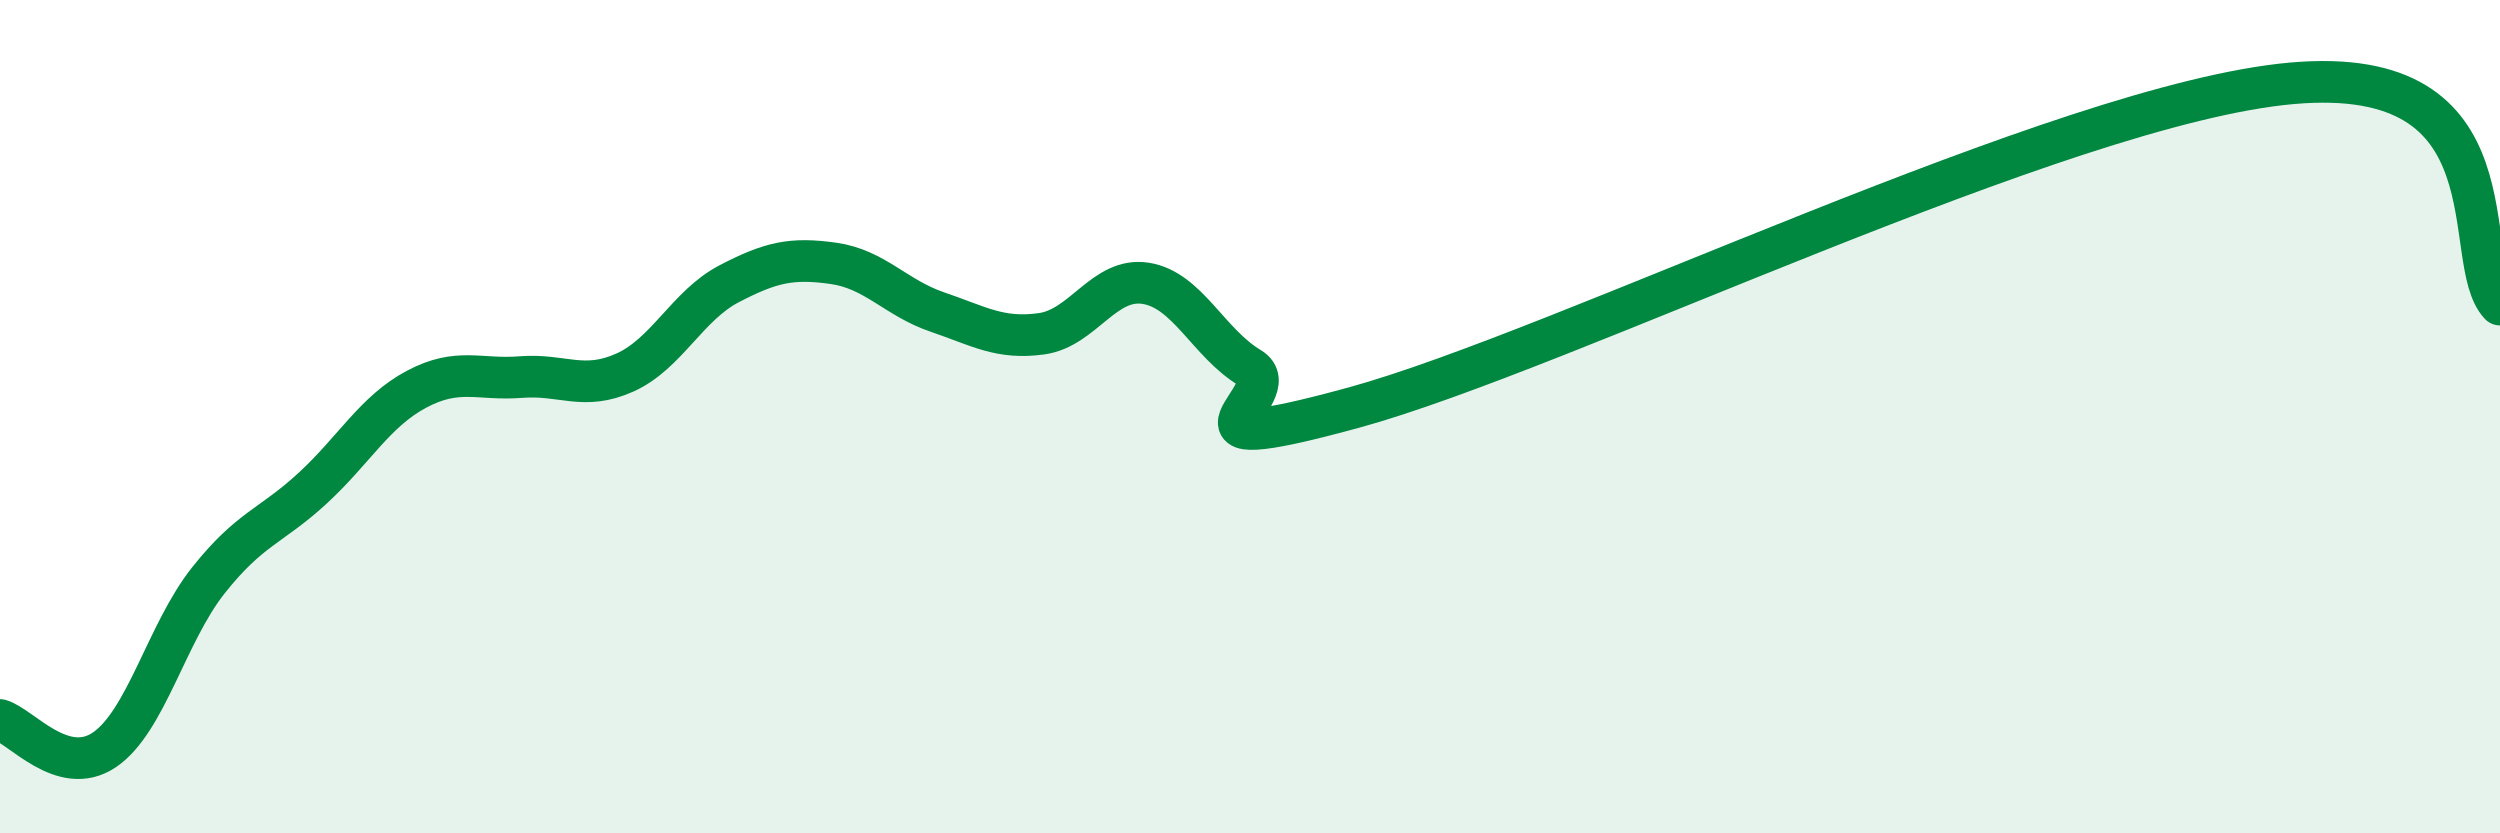
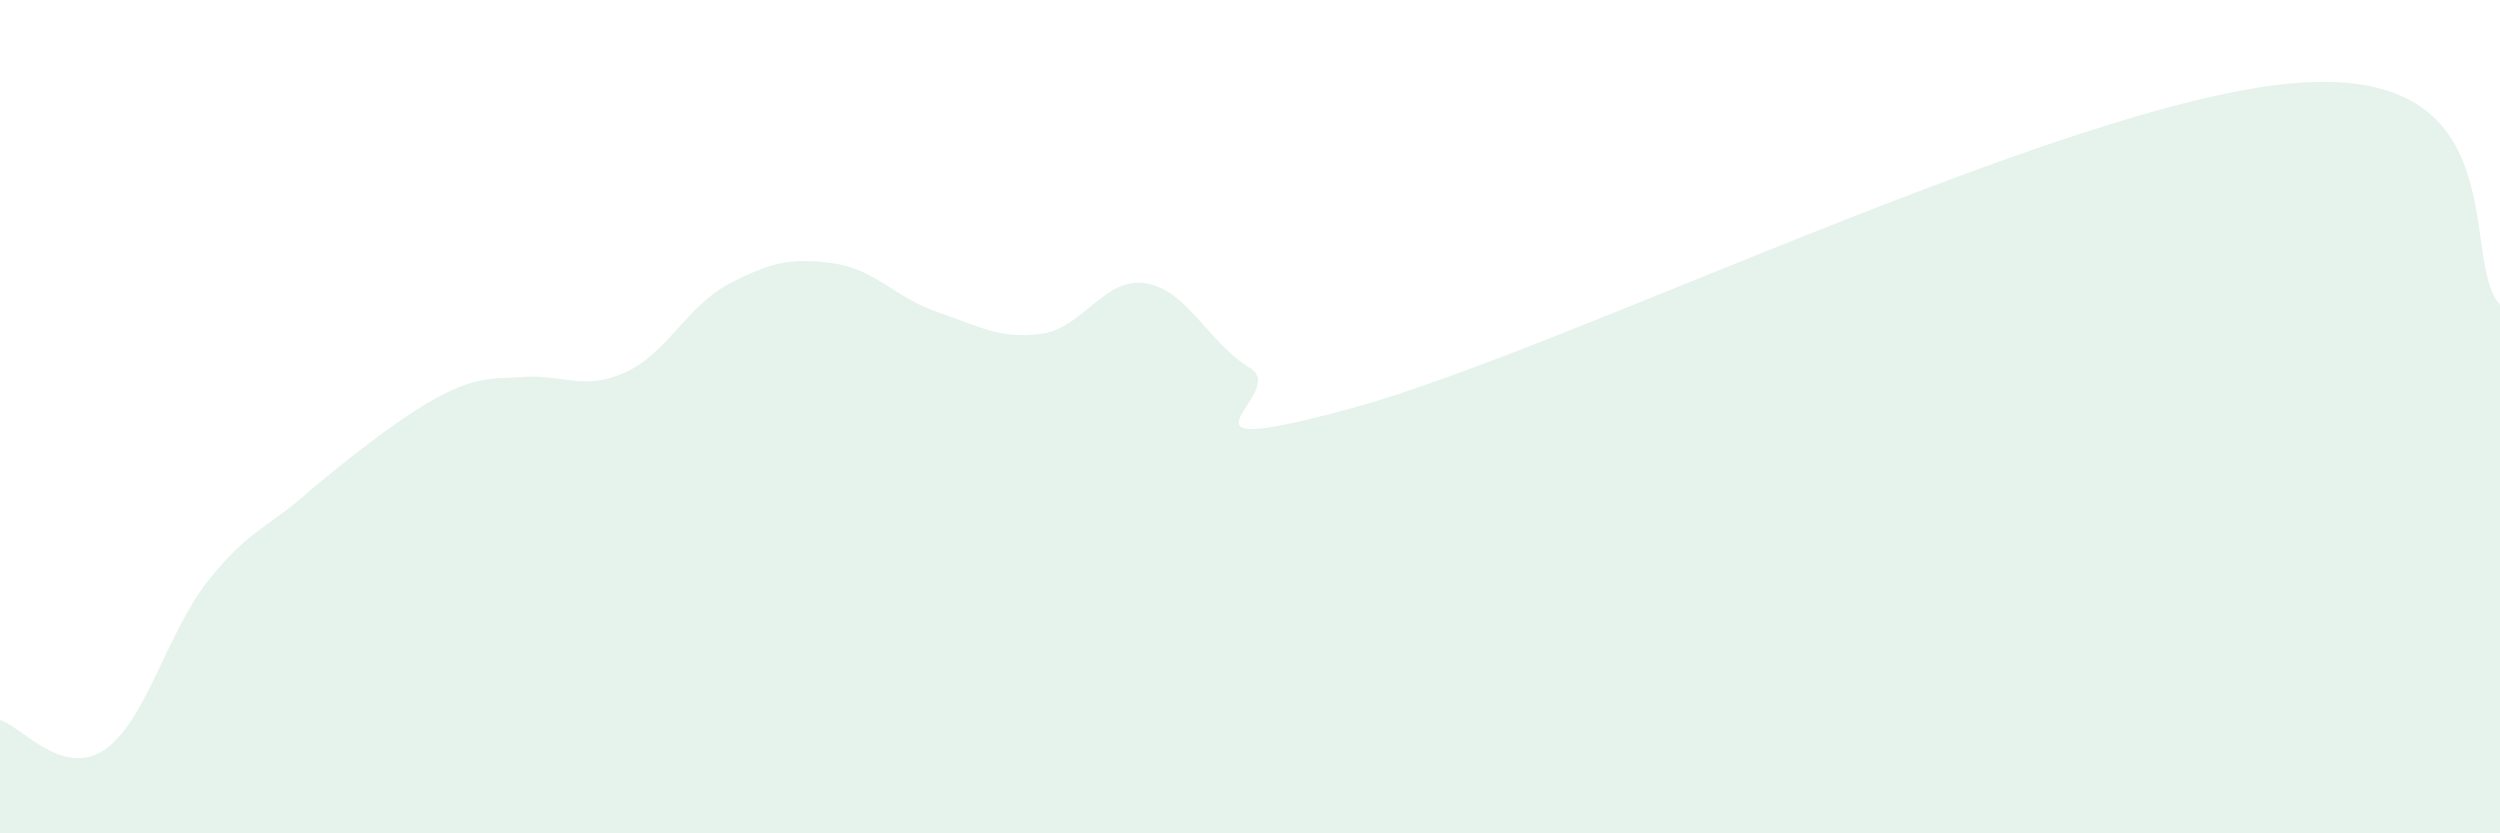
<svg xmlns="http://www.w3.org/2000/svg" width="60" height="20" viewBox="0 0 60 20">
-   <path d="M 0,17.28 C 0.5,17.42 1.5,18.67 2.5,18 C 3.5,17.33 4,15.19 5,13.93 C 6,12.67 6.5,12.64 7.5,11.72 C 8.5,10.8 9,9.87 10,9.34 C 11,8.81 11.5,9.13 12.5,9.05 C 13.5,8.97 14,9.39 15,8.94 C 16,8.49 16.5,7.33 17.5,6.81 C 18.5,6.29 19,6.18 20,6.32 C 21,6.46 21.5,7.15 22.5,7.49 C 23.5,7.83 24,8.15 25,8.01 C 26,7.87 26.5,6.64 27.5,6.8 C 28.5,6.96 29,8.23 30,8.83 C 31,9.43 27.5,11.15 32.5,9.78 C 37.5,8.41 49.5,2.49 55,2 C 60.5,1.51 59,6.25 60,7.31L60 20L0 20Z" fill="#008740" opacity="0.1" stroke-linecap="round" stroke-linejoin="round" />
-   <path d="M 0,17.28 C 0.5,17.42 1.5,18.67 2.5,18 C 3.5,17.33 4,15.19 5,13.93 C 6,12.67 6.5,12.64 7.5,11.72 C 8.5,10.8 9,9.87 10,9.34 C 11,8.81 11.5,9.13 12.5,9.05 C 13.5,8.97 14,9.39 15,8.94 C 16,8.49 16.5,7.33 17.5,6.81 C 18.5,6.29 19,6.18 20,6.32 C 21,6.46 21.5,7.15 22.5,7.49 C 23.5,7.83 24,8.15 25,8.01 C 26,7.87 26.5,6.64 27.5,6.8 C 28.5,6.96 29,8.23 30,8.83 C 31,9.43 27.5,11.15 32.5,9.78 C 37.5,8.41 49.5,2.49 55,2 C 60.5,1.51 59,6.25 60,7.31" stroke="#008740" stroke-width="1" fill="none" stroke-linecap="round" stroke-linejoin="round" />
+   <path d="M 0,17.28 C 0.5,17.42 1.5,18.67 2.5,18 C 3.5,17.33 4,15.19 5,13.93 C 6,12.67 6.5,12.64 7.5,11.72 C 11,8.81 11.5,9.13 12.5,9.05 C 13.5,8.97 14,9.39 15,8.94 C 16,8.49 16.5,7.33 17.5,6.81 C 18.5,6.29 19,6.18 20,6.32 C 21,6.46 21.5,7.15 22.5,7.49 C 23.5,7.83 24,8.15 25,8.01 C 26,7.87 26.5,6.64 27.5,6.8 C 28.5,6.96 29,8.23 30,8.83 C 31,9.43 27.5,11.15 32.5,9.78 C 37.5,8.41 49.5,2.49 55,2 C 60.5,1.51 59,6.25 60,7.31L60 20L0 20Z" fill="#008740" opacity="0.1" stroke-linecap="round" stroke-linejoin="round" />
</svg>